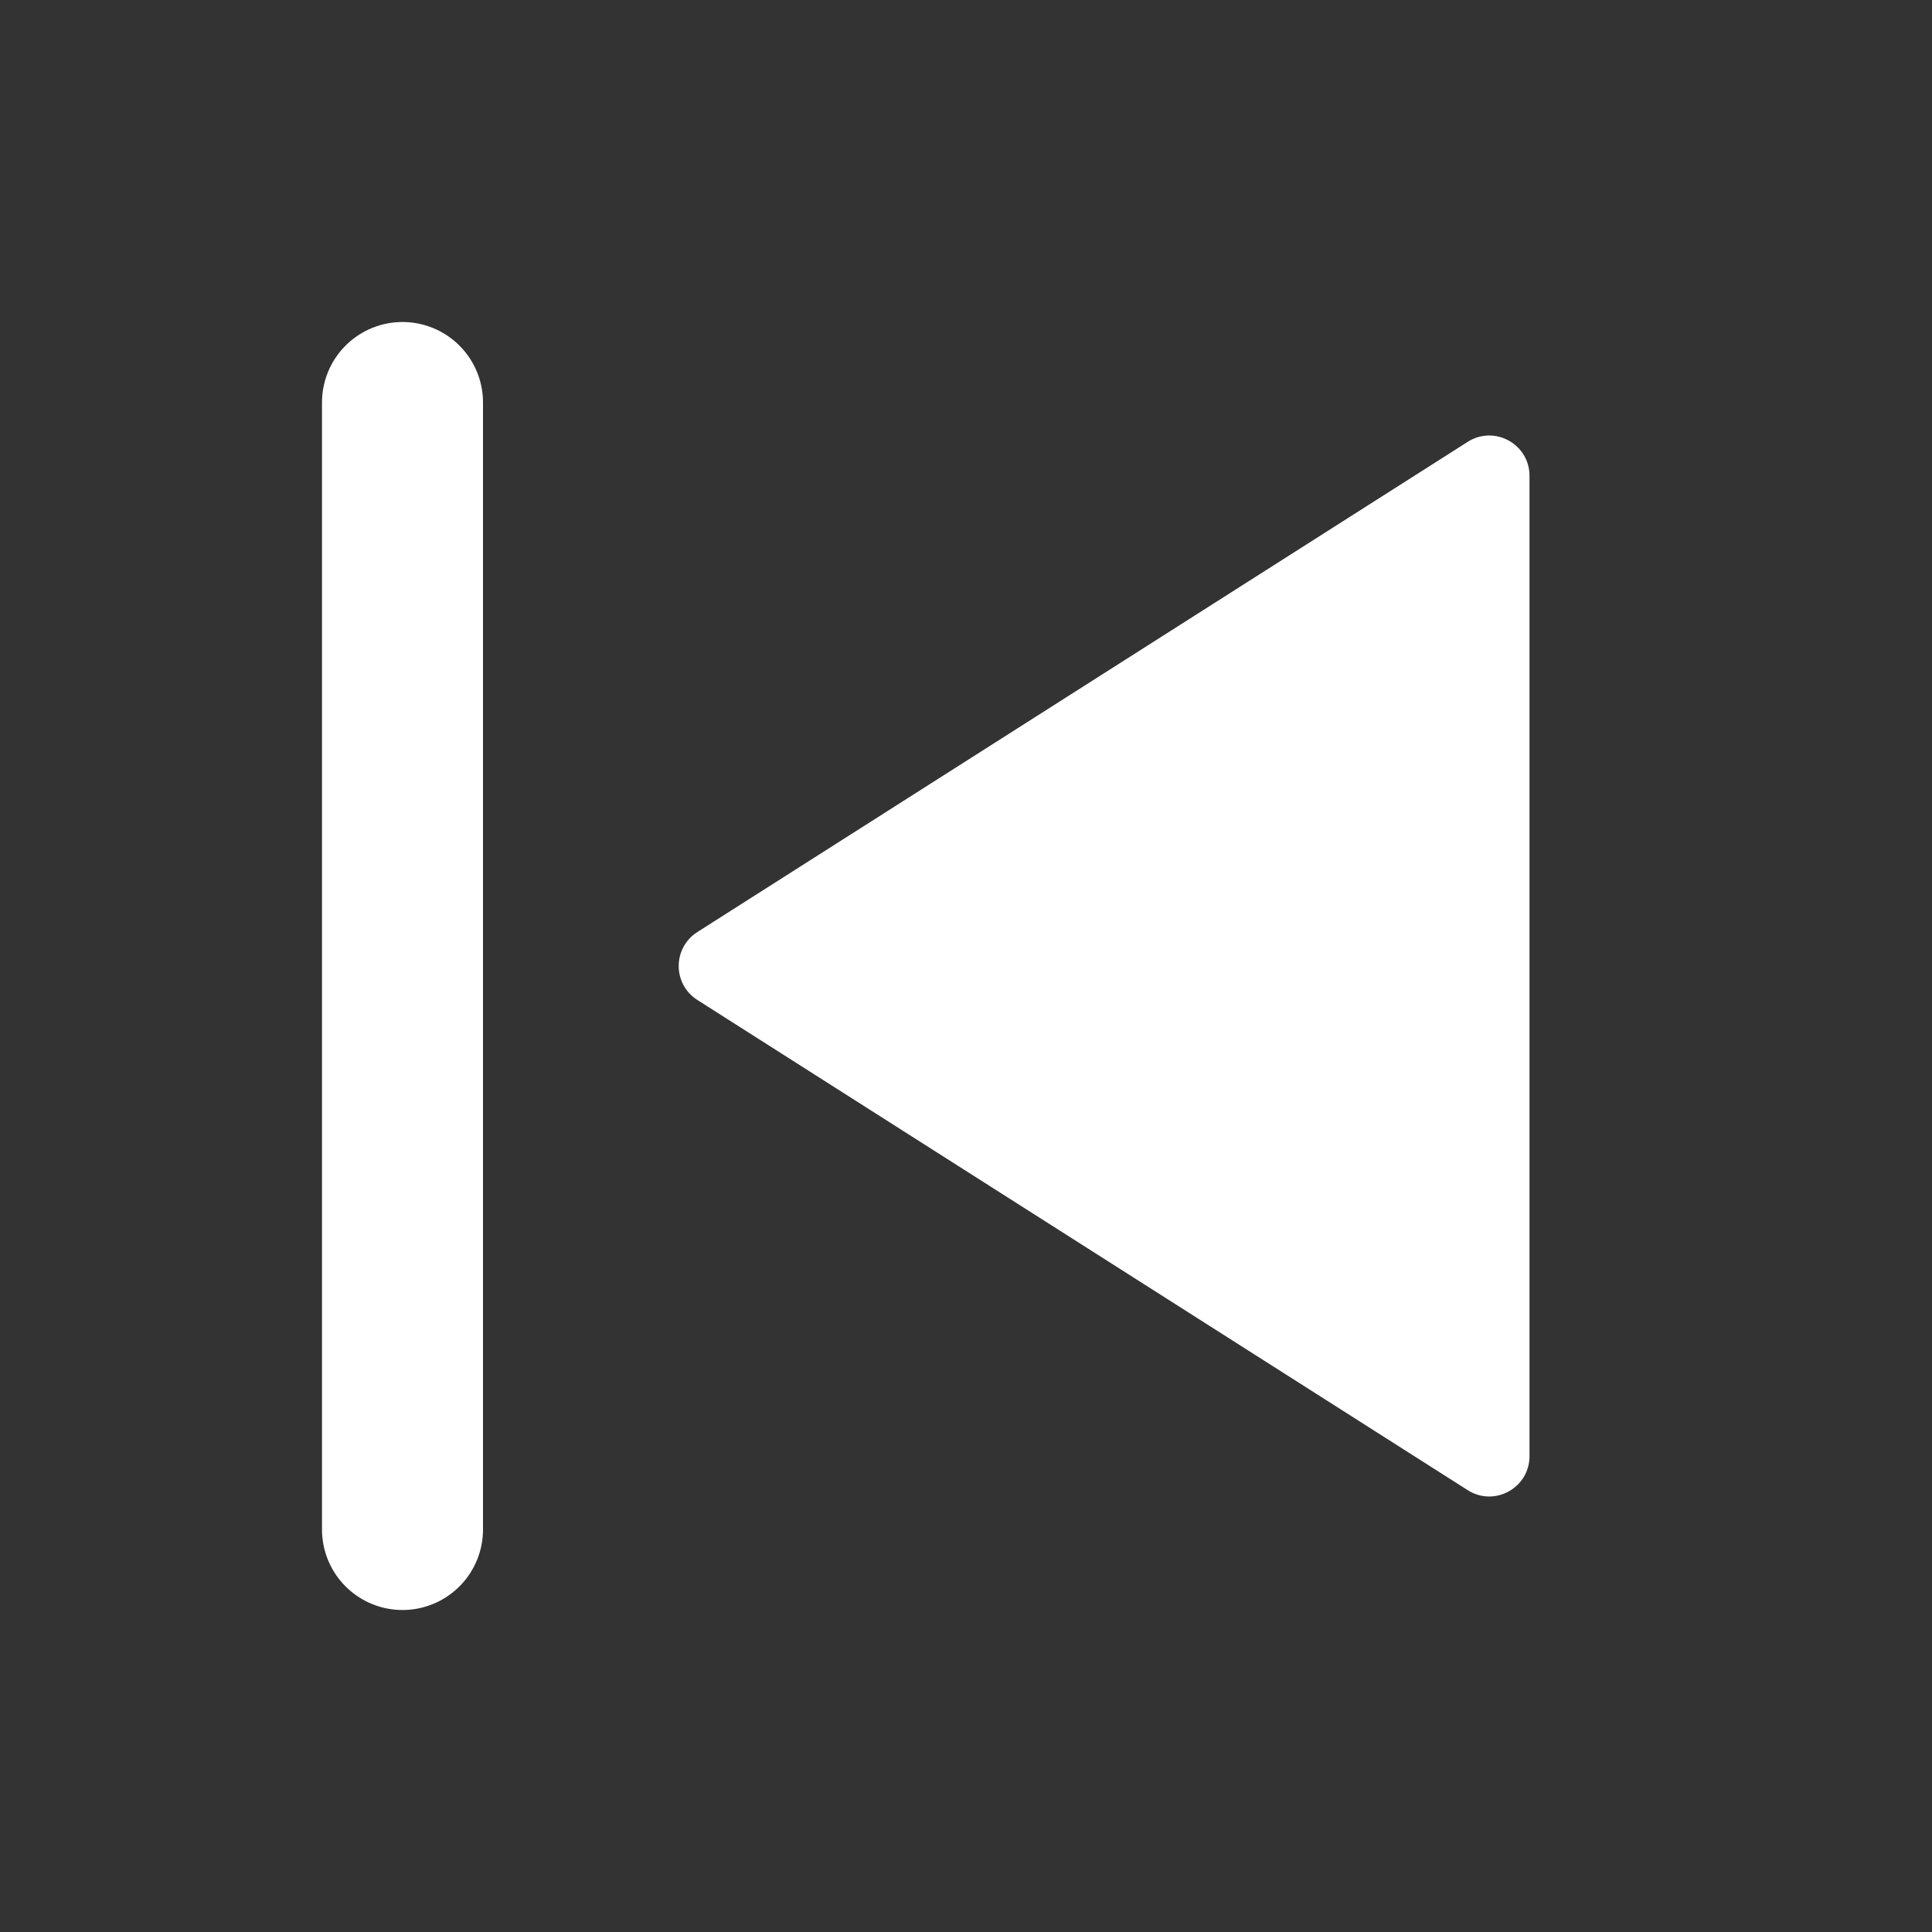
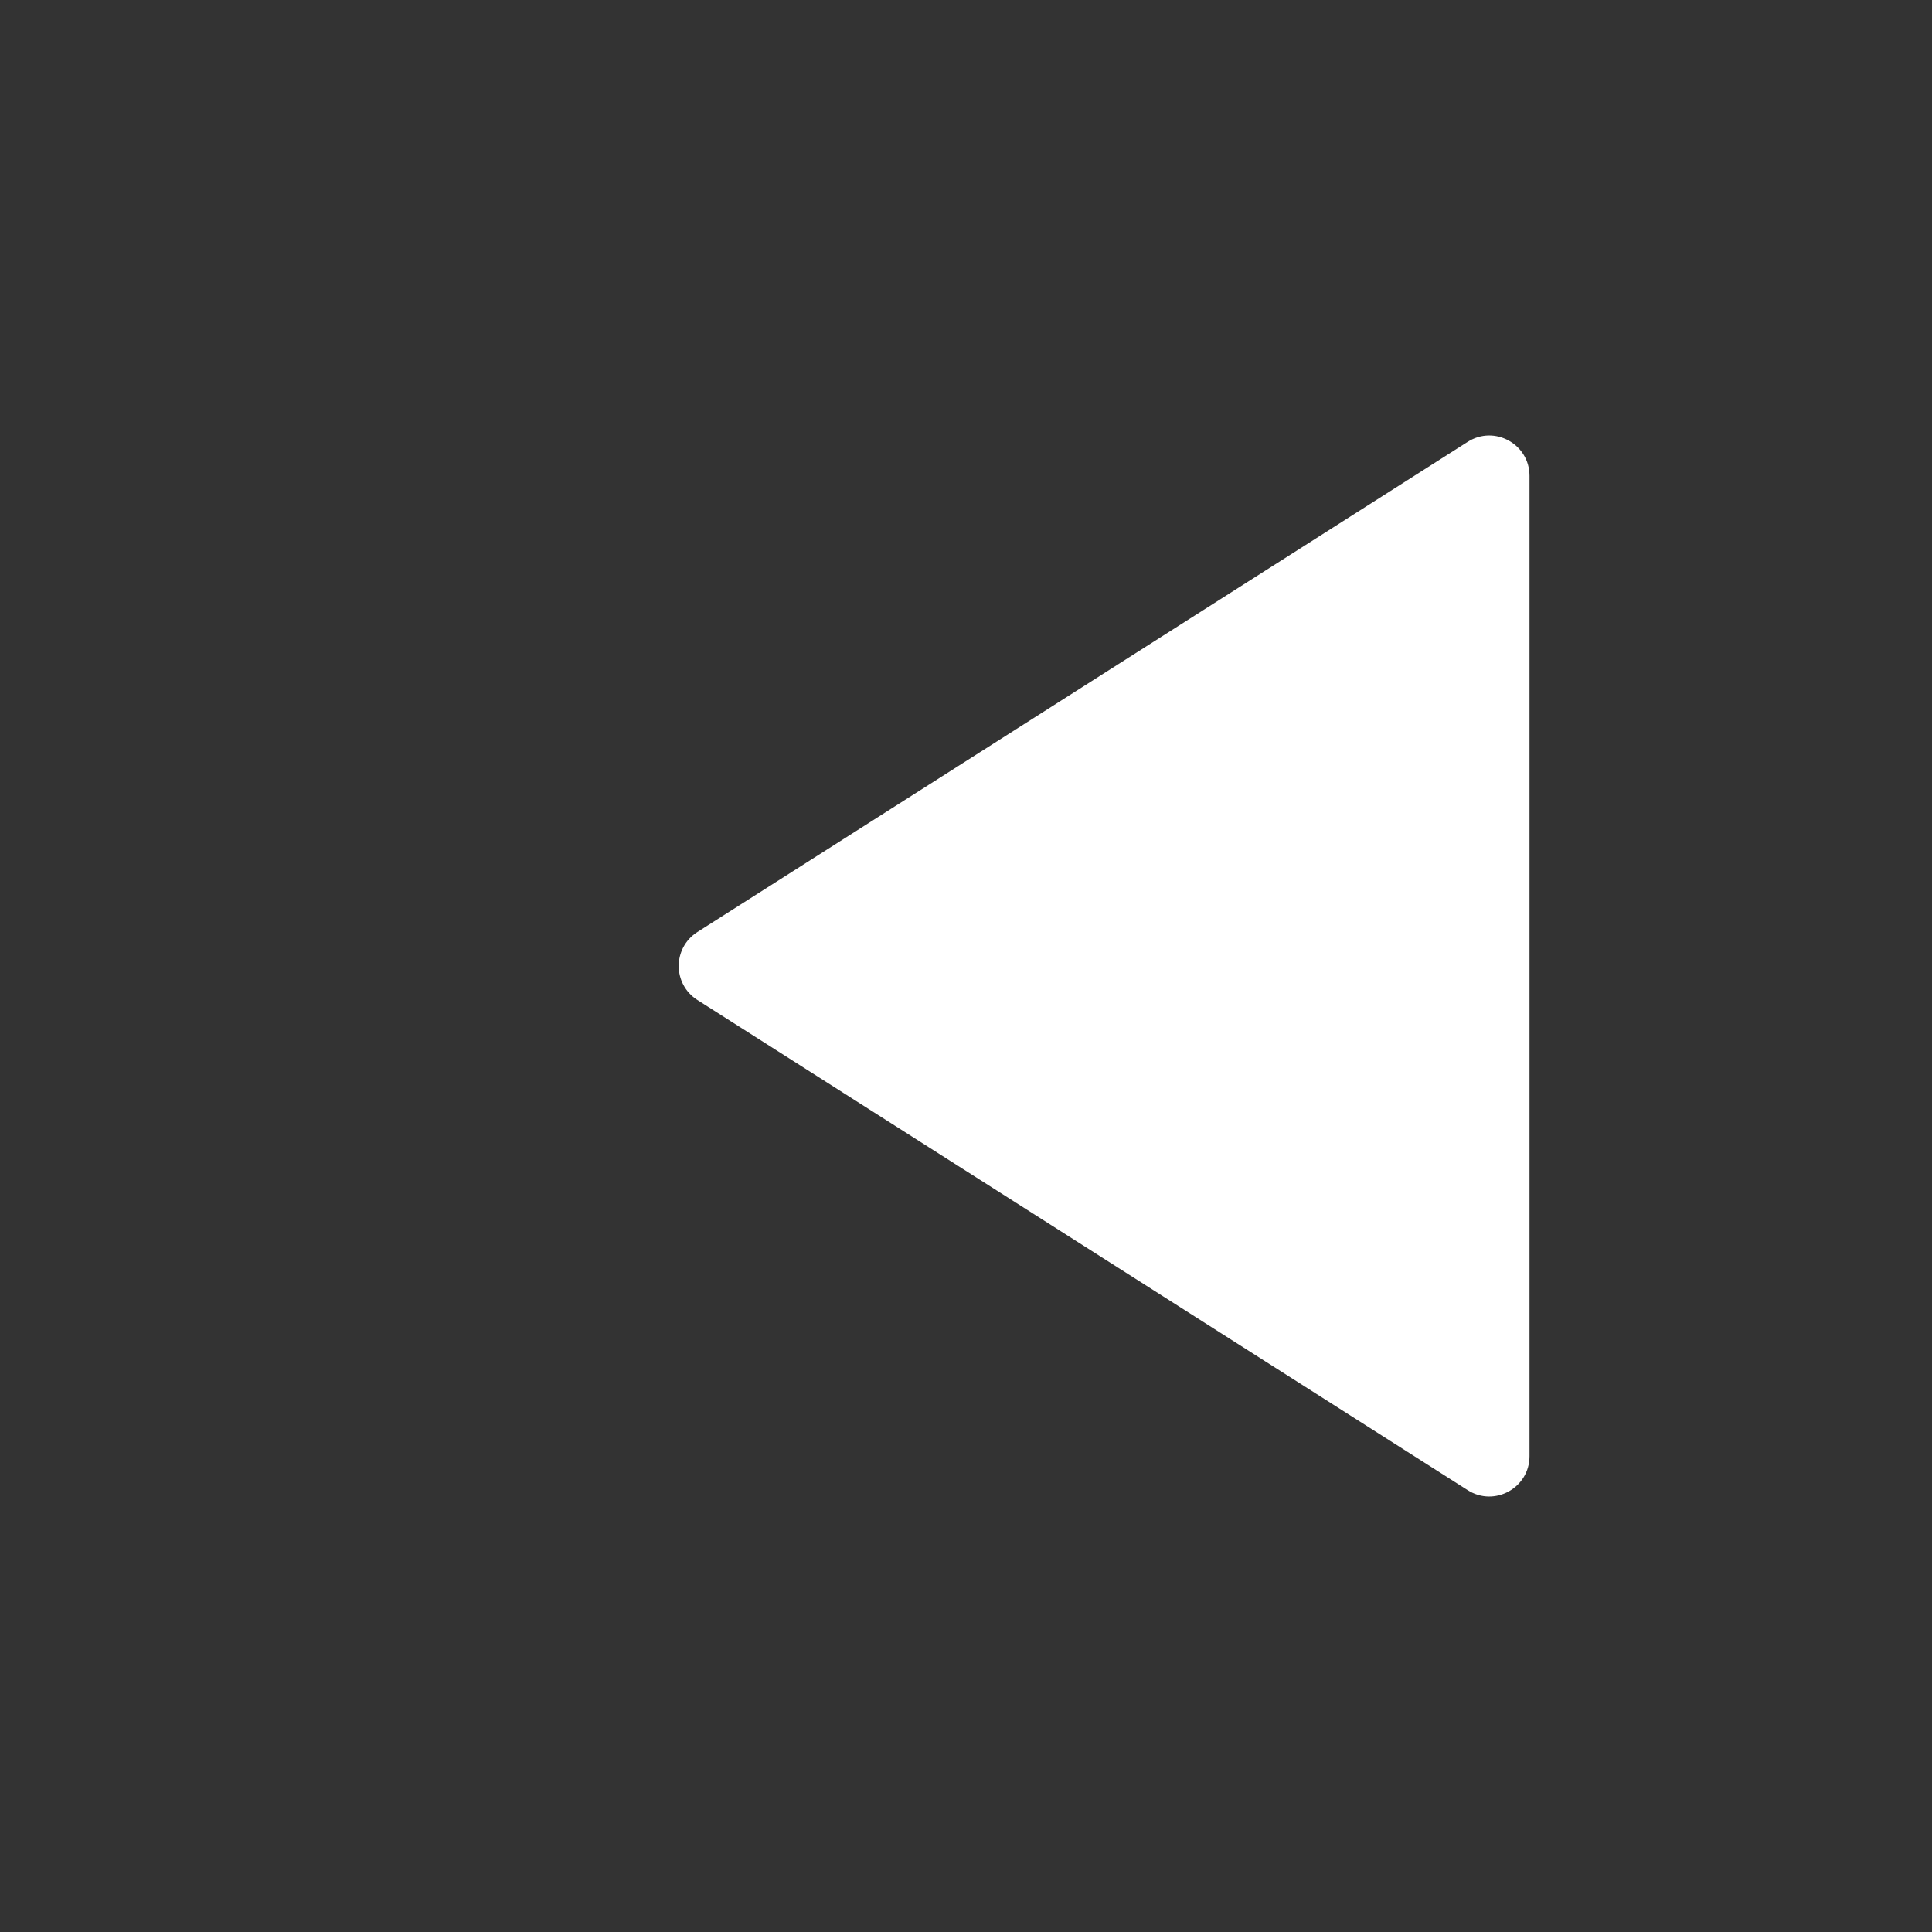
<svg xmlns="http://www.w3.org/2000/svg" viewBox="0 0 24 24" fill="white">
  <rect x="0" y="0" width="24" height="24" fill="#333333" stroke="none" />
  <title>Prev</title>
-   <rect x="0" y="0" width="24" height="24" fill="none" />
  <path d="M8.663,12.422 L18.232,18.511 C18.564,18.723 19,18.484 19,18.089 L19,5.911 C19,5.516 18.564,5.277 18.232,5.489 L8.663,11.578 C8.354,11.775 8.354,12.225 8.663,12.422 Z" fill="white" />
-   <line x1="5" y1="5" x2="5" y2="19" stroke="white" stroke-width="2" stroke-linecap="round" />
</svg>